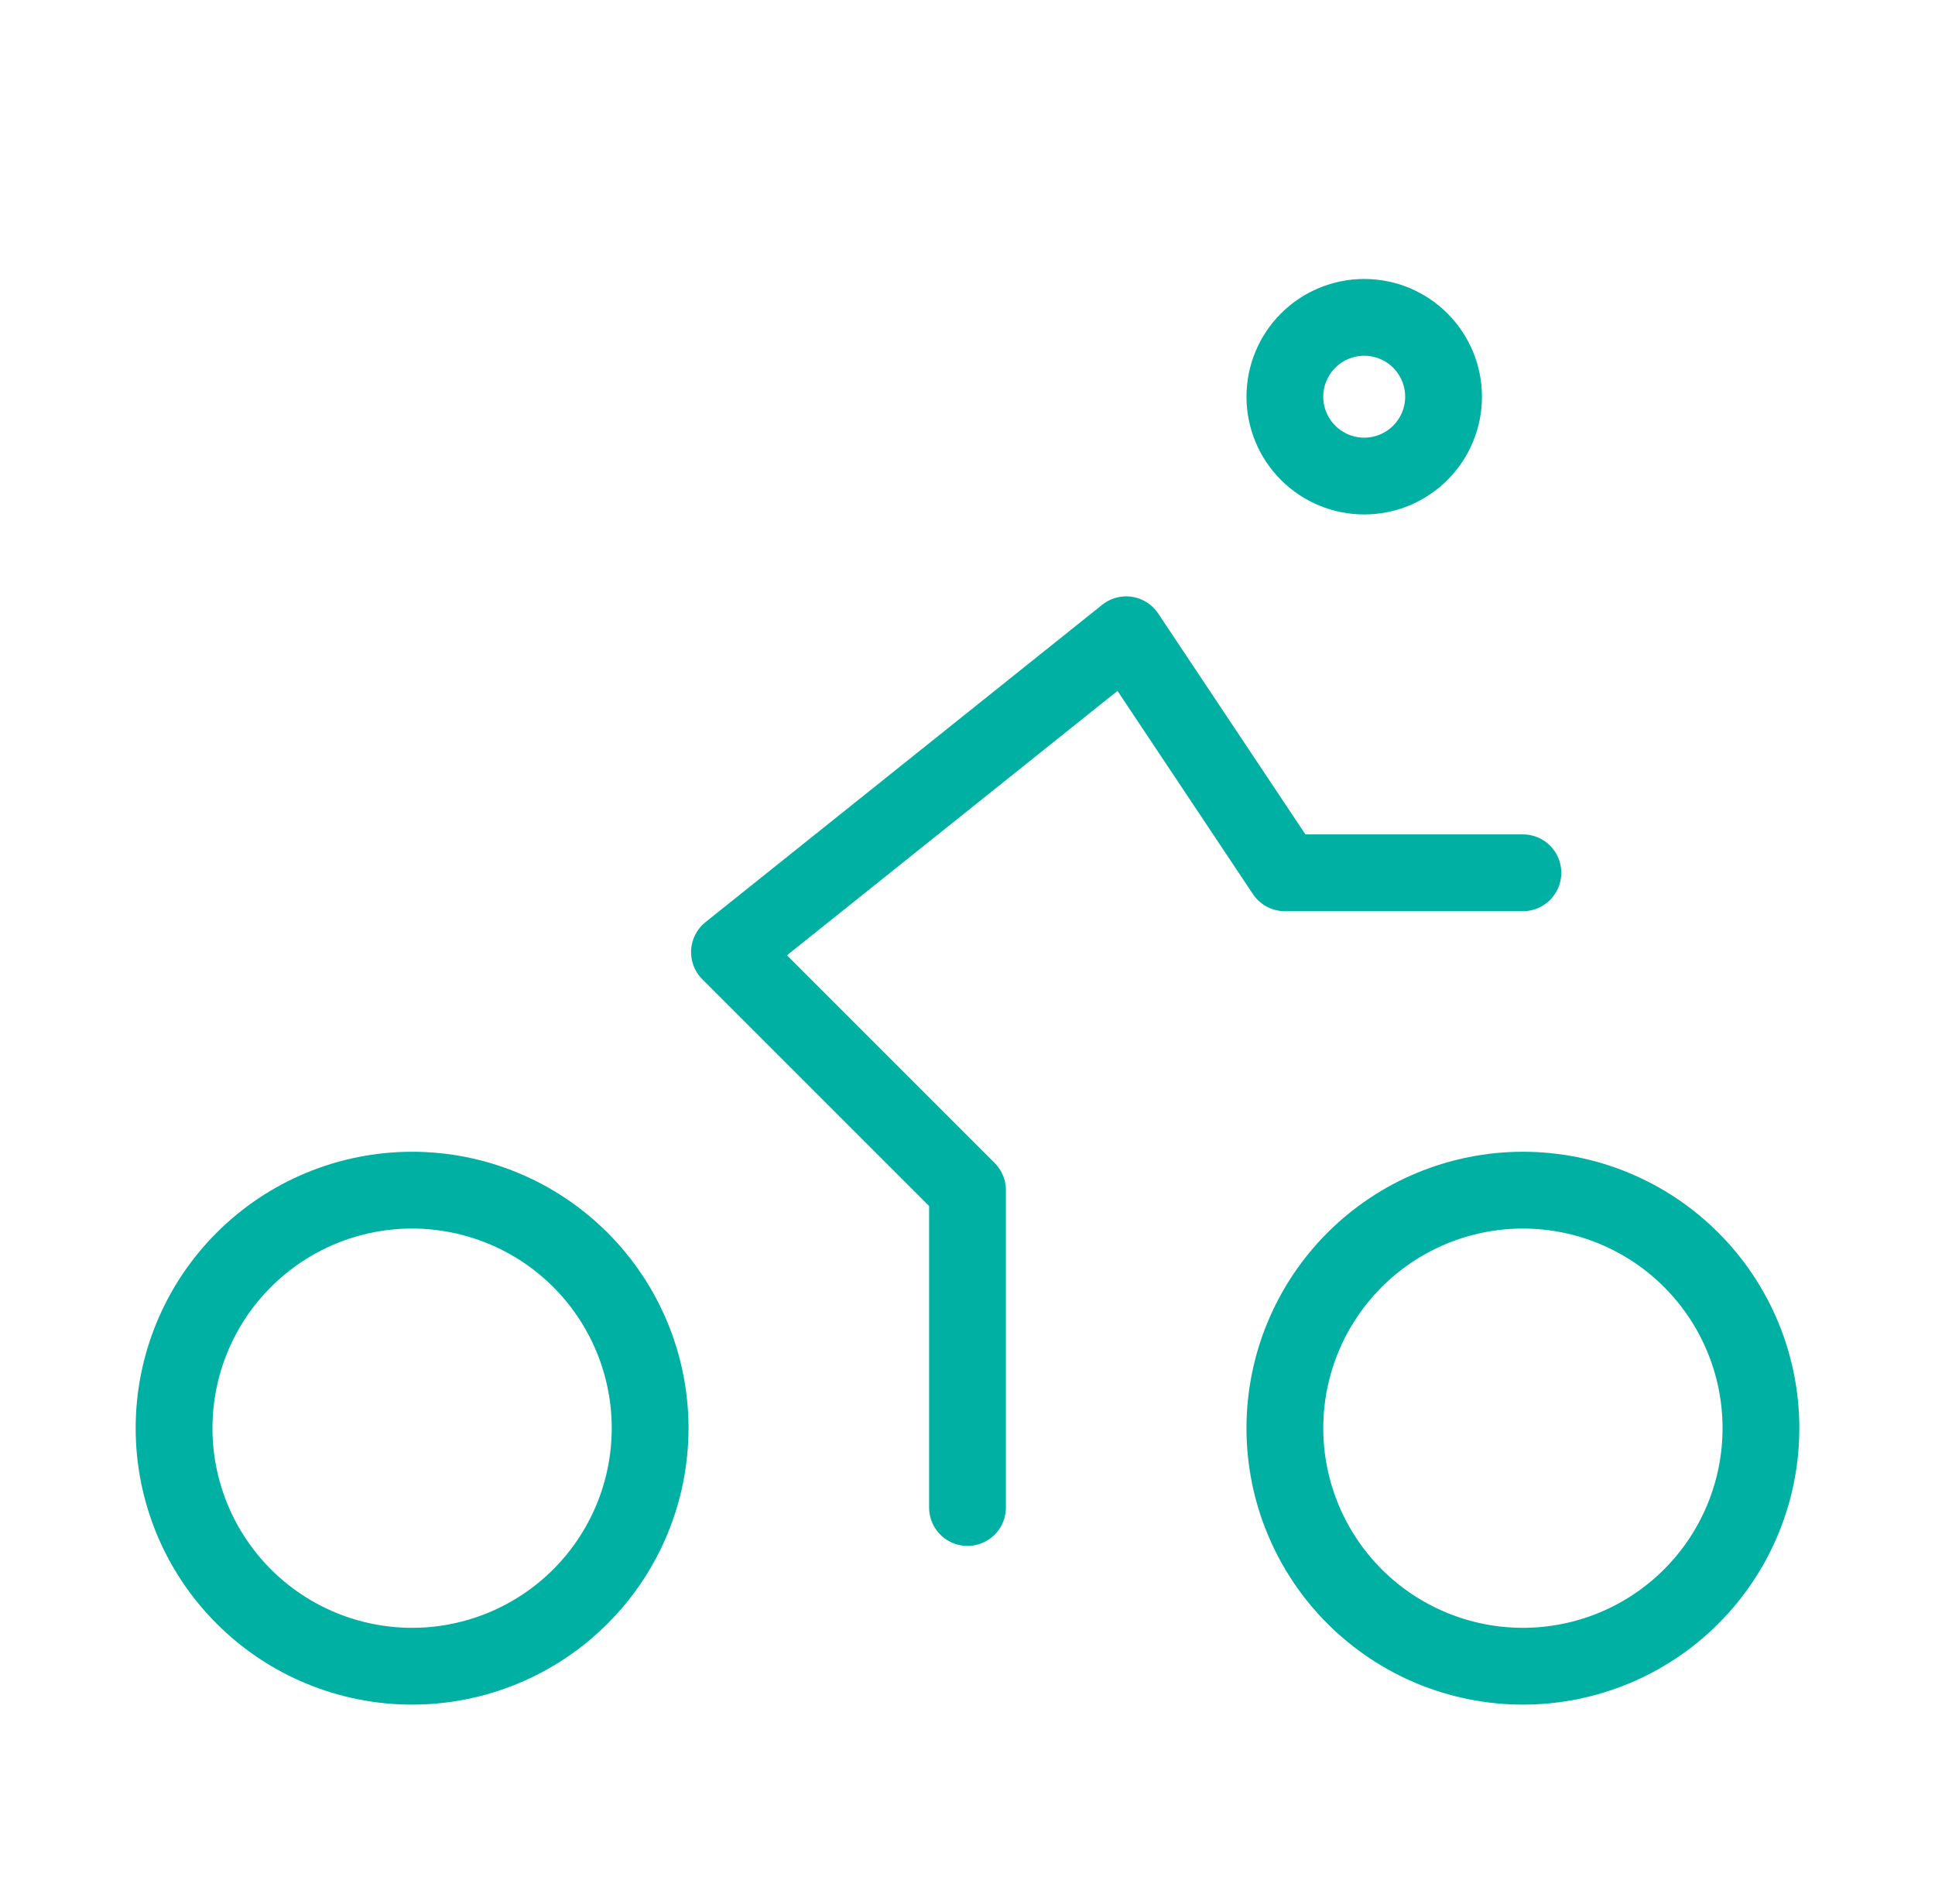
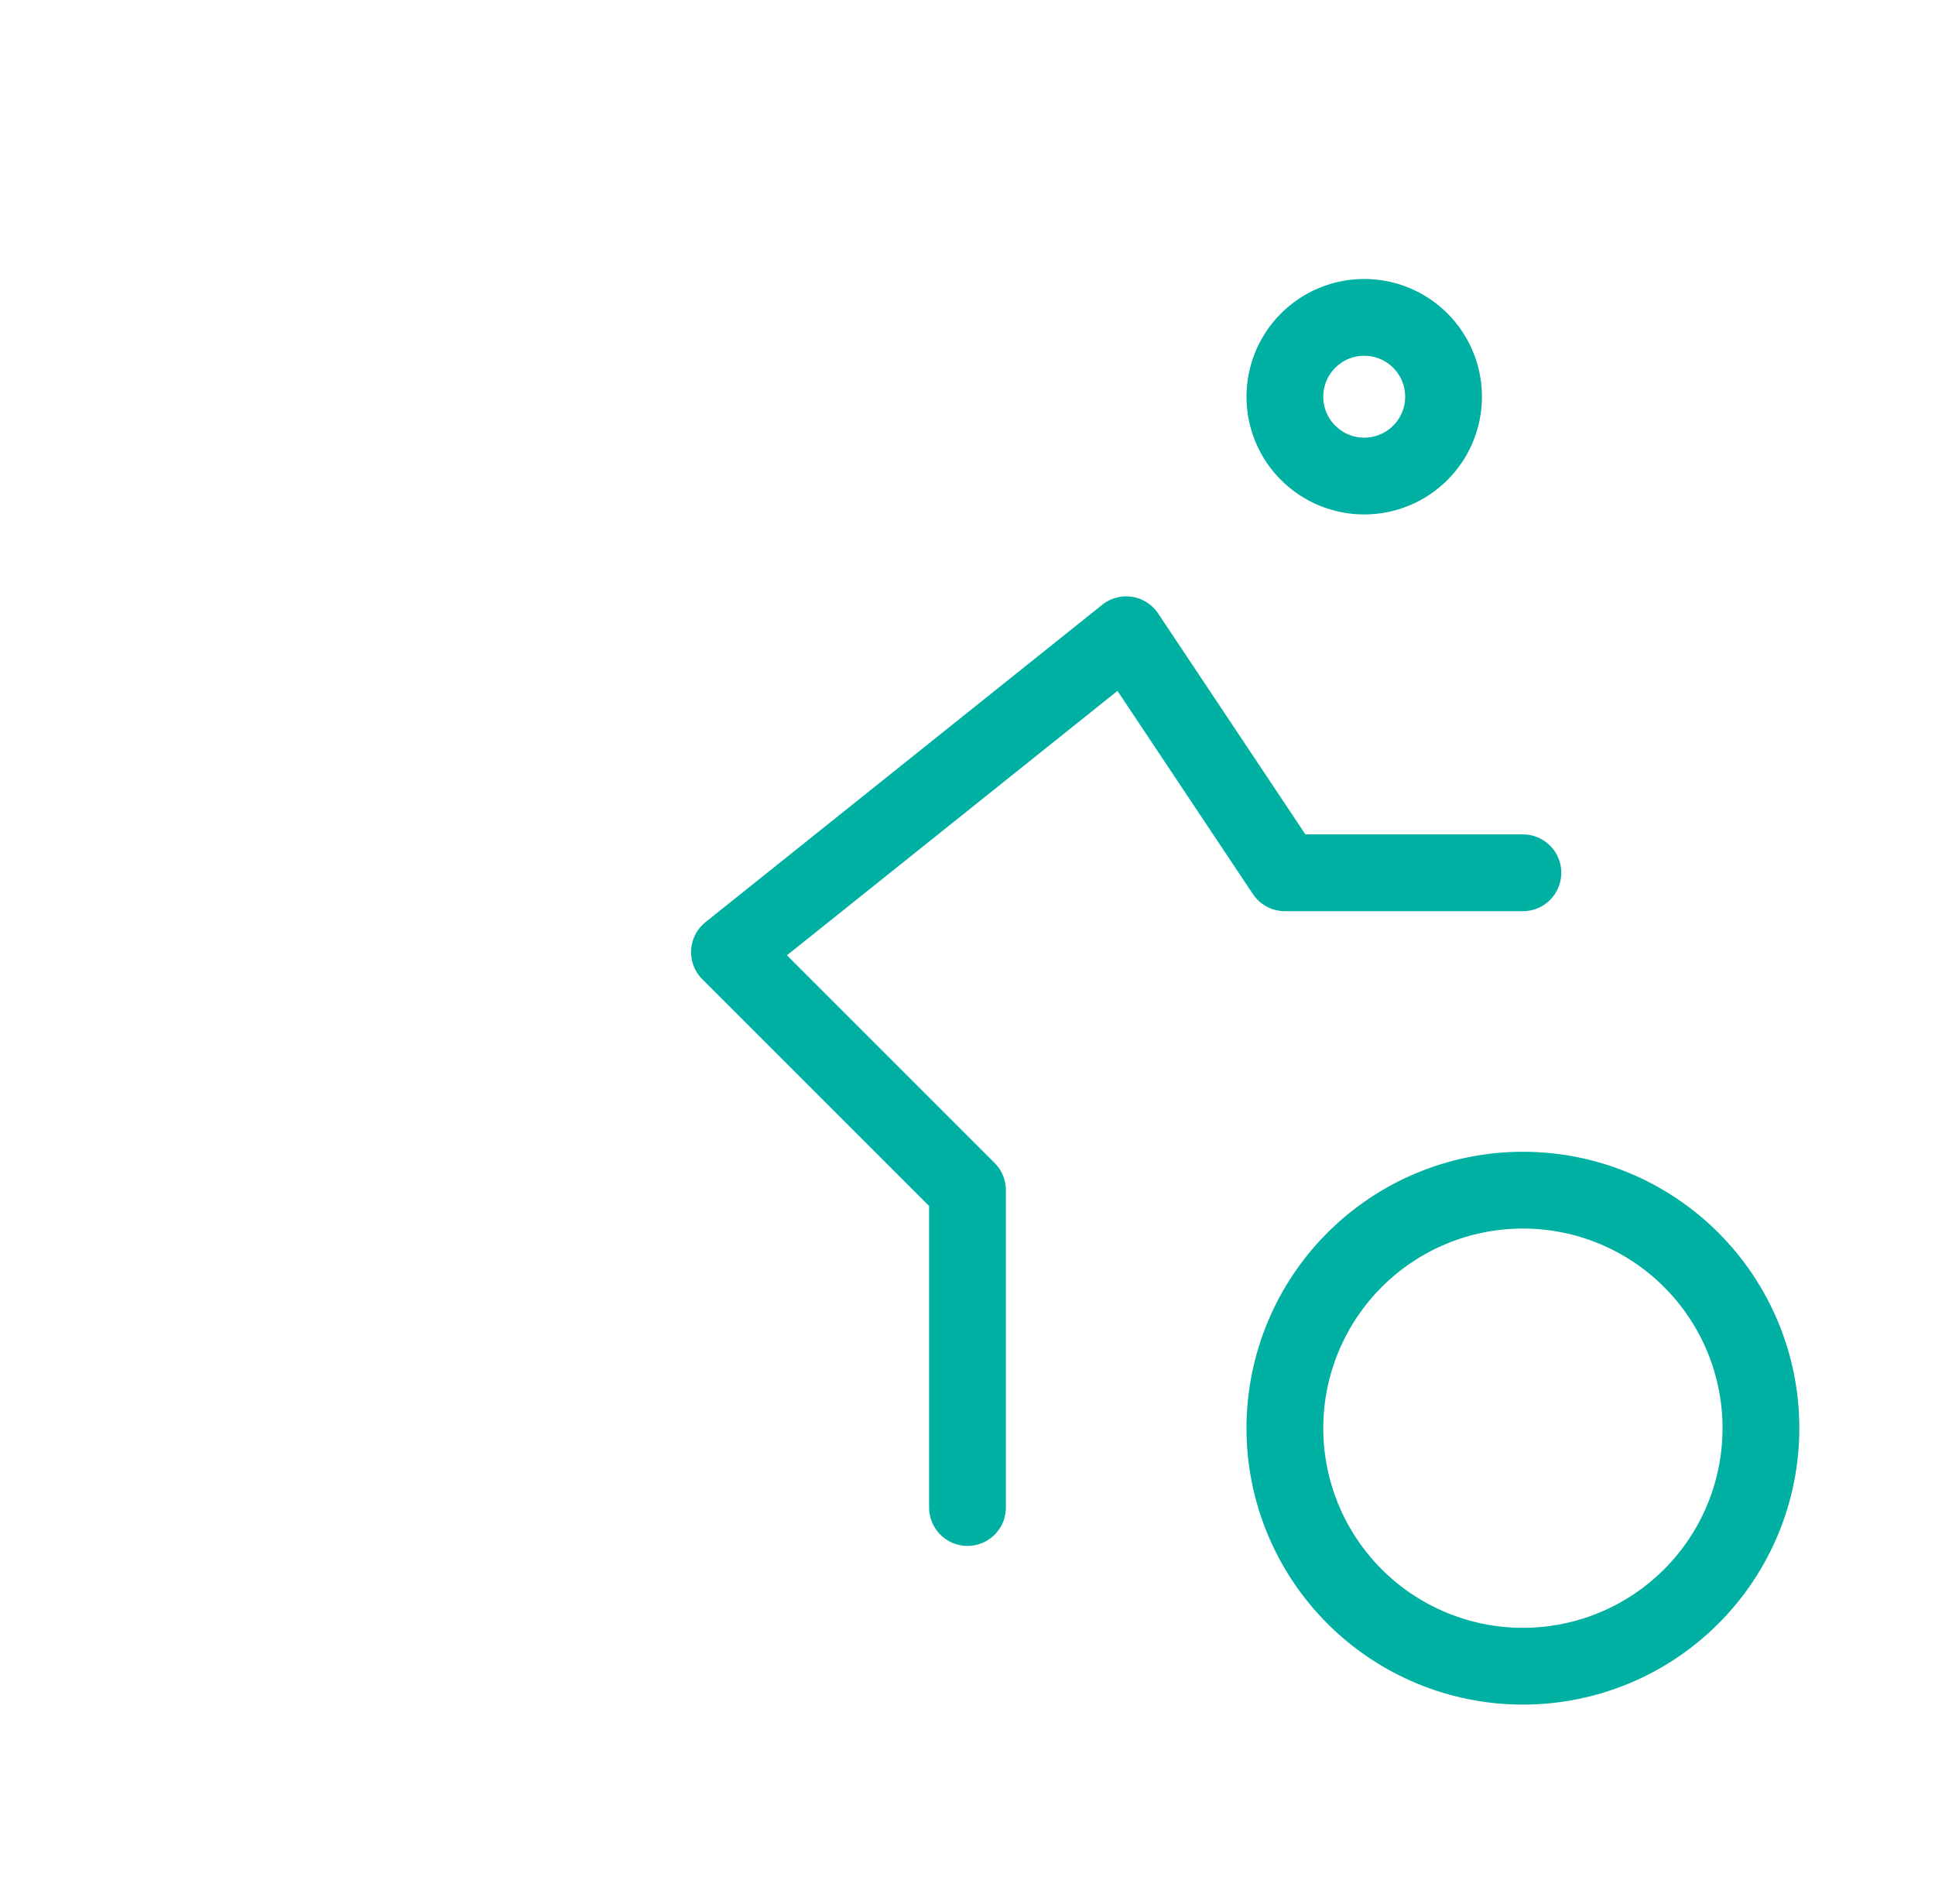
<svg xmlns="http://www.w3.org/2000/svg" width="63" height="62" viewBox="0 0 63 62" fill="none">
  <g clip-path="url(#clip0_28938_17564)">
-     <path d="M5.667 46.5C5.667 48.555 6.483 50.527 7.937 51.98C9.39 53.434 11.361 54.25 13.417 54.25C15.472 54.25 17.443 53.434 18.897 51.98C20.35 50.527 21.167 48.555 21.167 46.5C21.167 44.445 20.35 42.473 18.897 41.02C17.443 39.566 15.472 38.75 13.417 38.75C11.361 38.75 9.39 39.566 7.937 41.02C6.483 42.473 5.667 44.445 5.667 46.5Z" stroke="#00B0A2" stroke-width="2.5" stroke-linecap="round" stroke-linejoin="round" />
    <path d="M41.833 46.5C41.833 48.555 42.65 50.527 44.103 51.98C45.557 53.434 47.528 54.25 49.583 54.25C51.639 54.25 53.61 53.434 55.063 51.98C56.517 50.527 57.333 48.555 57.333 46.5C57.333 44.445 56.517 42.473 55.063 41.02C53.61 39.566 51.639 38.75 49.583 38.75C47.528 38.75 45.557 39.566 44.103 41.02C42.65 42.473 41.833 44.445 41.833 46.5Z" stroke="#00B0A2" stroke-width="2.5" stroke-linecap="round" stroke-linejoin="round" />
    <path d="M31.5 49.083V38.75L23.75 31L36.667 20.667L41.833 28.417H49.583" stroke="#00B0A2" stroke-width="2.5" stroke-linecap="round" stroke-linejoin="round" />
    <path d="M41.833 12.917C41.833 13.602 42.105 14.259 42.59 14.743C43.074 15.228 43.731 15.5 44.417 15.5C45.102 15.5 45.759 15.228 46.243 14.743C46.728 14.259 47 13.602 47 12.917C47 12.232 46.728 11.575 46.243 11.09C45.759 10.605 45.102 10.333 44.417 10.333C43.731 10.333 43.074 10.605 42.59 11.09C42.105 11.575 41.833 12.232 41.833 12.917Z" stroke="#00B0A2" stroke-width="2.5" stroke-linecap="round" stroke-linejoin="round" />
  </g>
  <defs>
    <clipPath id="clip0_28938_17564">
      <rect width="62" height="62" fill="white" transform="translate(0.5)" />
    </clipPath>
  </defs>
</svg>